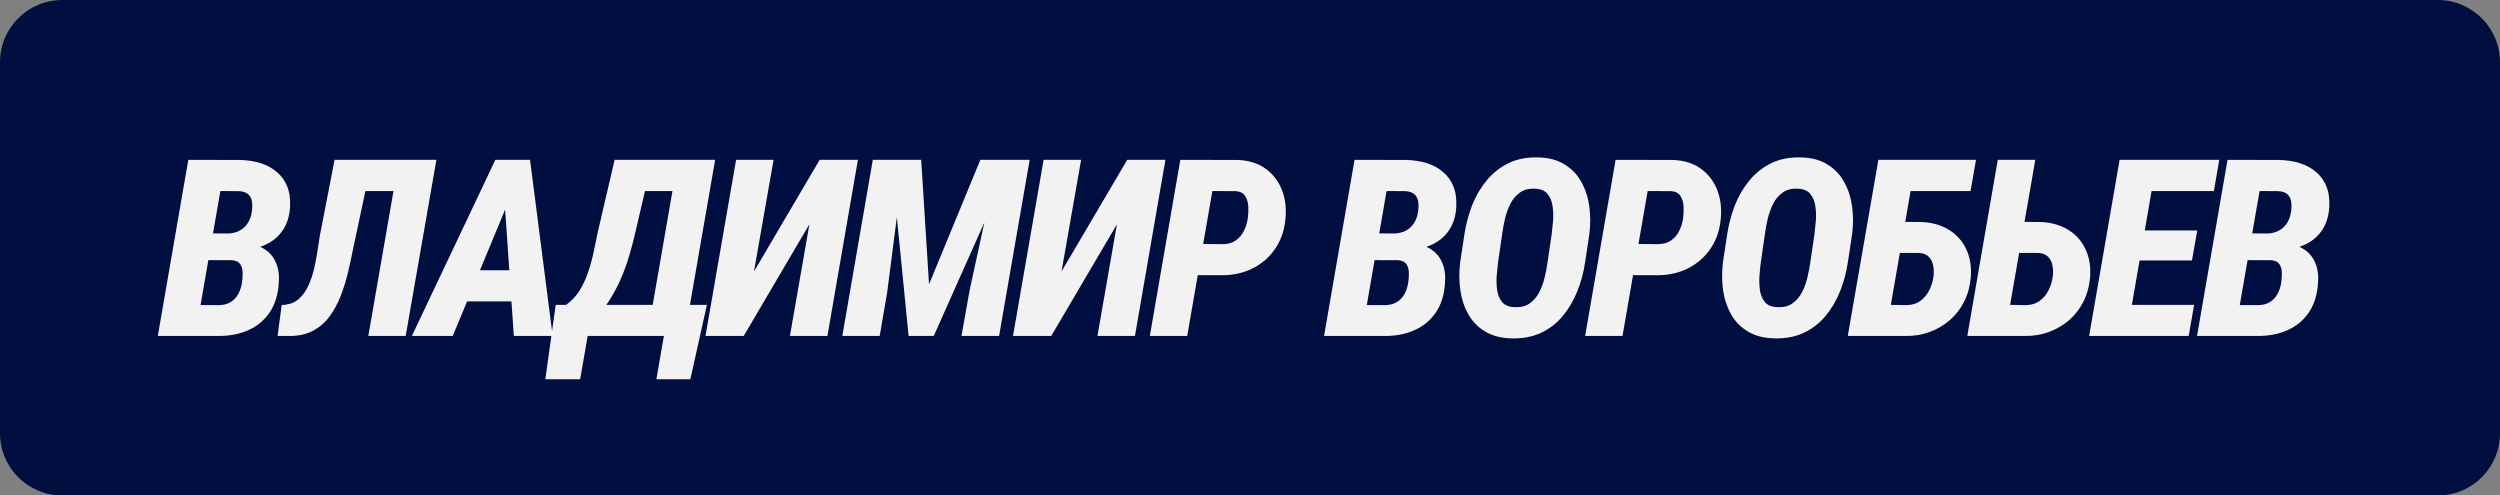
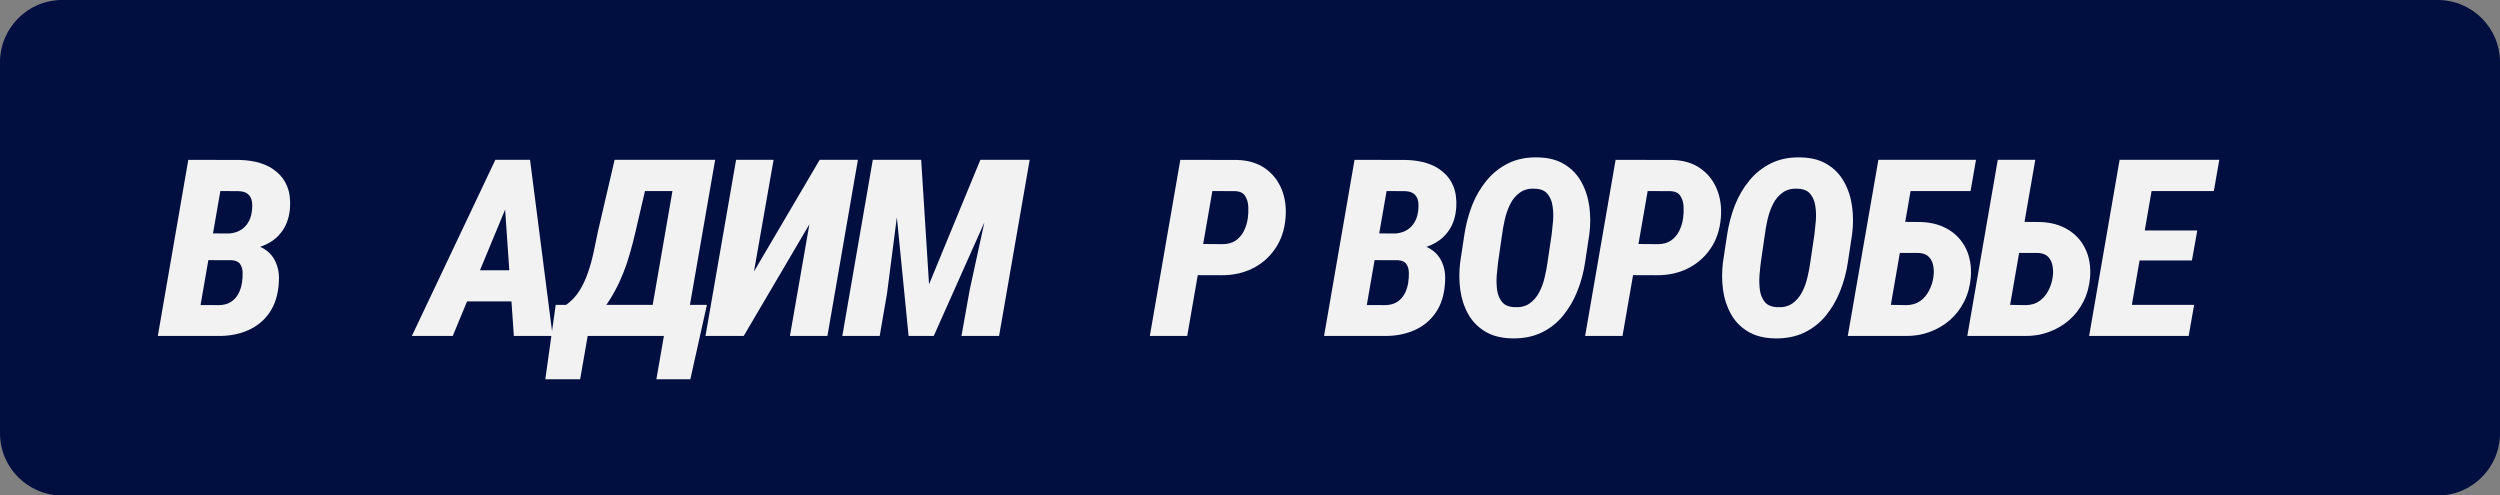
<svg xmlns="http://www.w3.org/2000/svg" viewBox="0 0 140.242 27.795" fill="none">
  <rect x="0" y="0" width="140.242" height="27.795" fill="#808080" stroke="none" />
  <path d="M0 3.492C0 1.564 1.564 0 3.492 0H136.749C138.678 0 140.242 1.564 140.242 3.492V24.303C140.242 26.232 138.678 27.796 136.749 27.796H3.492C1.564 27.796 0 26.232 0 24.303V3.492Z" fill="#000E40" />
  <path d="M12.992 14.592H10.929L11.18 13.092L12.727 13.105C12.985 13.101 13.211 13.051 13.406 12.956C13.601 12.861 13.759 12.723 13.881 12.542C14.008 12.361 14.089 12.14 14.125 11.877C14.157 11.66 14.159 11.468 14.132 11.3C14.105 11.128 14.03 10.99 13.908 10.886C13.791 10.782 13.612 10.728 13.372 10.723L12.361 10.717L10.949 18.846H8.853L10.563 8.966L13.447 8.973C13.867 8.982 14.254 9.041 14.607 9.149C14.96 9.258 15.265 9.423 15.523 9.645C15.786 9.862 15.982 10.135 16.114 10.466C16.245 10.796 16.297 11.187 16.27 11.64C16.234 12.146 16.098 12.572 15.863 12.915C15.632 13.259 15.322 13.524 14.933 13.709C14.548 13.895 14.112 13.999 13.623 14.021L12.992 14.592ZM12.212 18.846H9.592L10.664 17.109L12.293 17.116C12.546 17.111 12.761 17.055 12.938 16.946C13.119 16.833 13.261 16.682 13.365 16.492C13.469 16.302 13.539 16.087 13.576 15.847C13.603 15.67 13.614 15.49 13.61 15.304C13.61 15.119 13.567 14.96 13.481 14.829C13.395 14.693 13.241 14.616 13.019 14.598L11.228 14.592L11.506 13.092L13.426 13.099L13.8 13.689C14.229 13.703 14.585 13.804 14.865 13.994C15.15 14.18 15.358 14.435 15.489 14.761C15.625 15.082 15.675 15.453 15.639 15.874C15.598 16.535 15.426 17.087 15.123 17.53C14.82 17.973 14.417 18.306 13.915 18.527C13.413 18.749 12.845 18.855 12.212 18.846Z" fill="#F2F2F2" />
-   <path d="M23.016 8.966L22.703 10.717H18.659L18.958 8.966H23.016ZM24.481 8.966L22.758 18.846H20.661L22.378 8.966H24.481ZM18.768 8.966H20.871L19.806 13.967C19.724 14.388 19.629 14.827 19.521 15.284C19.412 15.741 19.274 16.184 19.107 16.614C18.939 17.044 18.727 17.43 18.469 17.774C18.216 18.113 17.899 18.38 17.519 18.575C17.139 18.769 16.682 18.86 16.148 18.846H15.571L15.802 17.109L15.999 17.096C16.316 17.059 16.58 16.942 16.793 16.743C17.005 16.544 17.177 16.295 17.309 15.996C17.444 15.698 17.551 15.381 17.627 15.046C17.704 14.707 17.765 14.379 17.811 14.062C17.856 13.746 17.899 13.47 17.94 13.234L18.768 8.966Z" fill="#F2F2F2" />
  <path d="M28.655 10.988L25.398 18.846H23.104L27.787 8.966H29.239L28.655 10.988ZM28.825 18.846L28.269 10.798L28.35 8.966H29.734L31.003 18.846H28.825ZM29.524 15.162L29.212 16.906H24.957L25.269 15.162H29.524Z" fill="#F2F2F2" />
  <path d="M38.197 17.102L37.892 18.846H32.314L32.619 17.102H38.197ZM33.271 17.102L32.544 21.276H30.59L31.173 17.102H33.271ZM39.656 17.102L38.726 21.276H36.82L37.546 17.102H39.656ZM38.658 8.966L38.353 10.717H34.363L34.668 8.966H38.658ZM40.118 8.966L38.401 18.846H36.311L38.027 8.966H40.118ZM34.478 8.966H36.589L35.646 13.017C35.551 13.429 35.449 13.822 35.34 14.198C35.236 14.573 35.116 14.931 34.98 15.27C34.849 15.609 34.7 15.935 34.533 16.247C34.37 16.559 34.184 16.863 33.976 17.157C33.768 17.446 33.535 17.731 33.277 18.012C33.019 18.292 32.732 18.57 32.415 18.846H31.112L31.37 17.109L31.73 17.123C32.051 16.897 32.311 16.623 32.51 16.302C32.709 15.976 32.87 15.63 32.992 15.263C33.119 14.892 33.223 14.515 33.304 14.13C33.386 13.746 33.463 13.375 33.535 13.017L34.478 8.966Z" fill="#F2F2F2" />
  <path d="M42.296 15.229L45.981 8.966H48.126L46.416 18.846H44.312L45.404 12.583L41.72 18.846H39.575L41.292 8.966H43.396L42.296 15.229Z" fill="#F2F2F2" />
  <path d="M49.992 8.966H51.675L52.116 15.949L54.994 8.966H56.785L52.381 18.846H50.969L49.992 8.966ZM48.961 8.966H50.725L49.762 16.444L49.348 18.846H47.251L48.961 8.966ZM55.984 8.966H57.762L56.045 18.846H53.935L54.397 16.261L55.984 8.966Z" fill="#F2F2F2" />
-   <path d="M59.548 15.229L63.233 8.966H65.377L63.667 18.846H61.563L62.656 12.583L58.971 18.846H56.826L58.543 8.966H60.647L59.548 15.229Z" fill="#F2F2F2" />
  <path d="M68.512 15.44L66.456 15.433L66.762 13.682L68.607 13.696C68.893 13.691 69.13 13.623 69.32 13.492C69.515 13.356 69.666 13.18 69.775 12.963C69.888 12.741 69.962 12.499 69.999 12.237C70.026 12.042 70.035 11.832 70.026 11.606C70.017 11.375 69.96 11.176 69.856 11.008C69.757 10.837 69.58 10.742 69.327 10.723L68.01 10.717L66.599 18.846H64.502L66.212 8.966L69.408 8.973C70.024 8.991 70.542 9.147 70.962 9.441C71.383 9.735 71.693 10.124 71.892 10.608C72.091 11.092 72.166 11.631 72.116 12.223C72.062 12.884 71.871 13.454 71.546 13.933C71.225 14.413 70.802 14.786 70.277 15.053C69.752 15.315 69.164 15.444 68.512 15.44Z" fill="#F2F2F2" />
  <path d="M78.414 14.592H76.351L76.602 13.092L78.15 13.105C78.408 13.101 78.634 13.051 78.828 12.956C79.023 12.861 79.181 12.723 79.303 12.542C79.43 12.361 79.512 12.14 79.548 11.877C79.579 11.66 79.582 11.468 79.555 11.3C79.527 11.128 79.453 10.99 79.331 10.886C79.213 10.782 79.034 10.728 78.795 10.723L77.783 10.717L76.372 18.846H74.275L75.985 8.966L78.869 8.973C79.29 8.982 79.677 9.041 80.03 9.149C80.382 9.258 80.688 9.423 80.946 9.645C81.208 9.862 81.405 10.135 81.536 10.466C81.667 10.796 81.719 11.187 81.692 11.64C81.656 12.146 81.52 12.572 81.285 12.915C81.054 13.259 80.744 13.524 80.355 13.709C79.971 13.895 79.534 13.999 79.046 14.021L78.414 14.592ZM77.634 18.846H75.015L76.087 17.109L77.715 17.116C77.969 17.111 78.184 17.055 78.36 16.946C78.541 16.833 78.684 16.682 78.788 16.492C78.892 16.302 78.962 16.087 78.998 15.847C79.025 15.67 79.037 15.49 79.032 15.304C79.032 15.119 78.989 14.96 78.903 14.829C78.817 14.693 78.663 14.616 78.442 14.598L76.65 14.592L76.928 13.092L78.849 13.099L79.222 13.689C79.652 13.703 80.007 13.804 80.287 13.994C80.572 14.18 80.78 14.435 80.912 14.761C81.047 15.082 81.097 15.453 81.061 15.874C81.02 16.535 80.848 17.087 80.545 17.53C80.242 17.973 79.84 18.306 79.337 18.527C78.835 18.749 78.267 18.855 77.634 18.846Z" fill="#F2F2F2" />
  <path d="M89.157 13.133L88.92 14.707C88.838 15.268 88.694 15.808 88.486 16.329C88.282 16.844 88.013 17.306 87.678 17.713C87.348 18.116 86.943 18.432 86.463 18.663C85.984 18.889 85.432 18.996 84.807 18.982C84.21 18.969 83.71 18.84 83.308 18.595C82.905 18.351 82.591 18.028 82.364 17.625C82.138 17.222 81.989 16.77 81.917 16.268C81.849 15.766 81.846 15.252 81.91 14.727L82.147 13.153C82.233 12.592 82.376 12.051 82.575 11.531C82.778 11.011 83.05 10.545 83.389 10.133C83.729 9.717 84.138 9.391 84.617 9.156C85.097 8.921 85.653 8.812 86.287 8.83C86.884 8.844 87.382 8.977 87.78 9.231C88.182 9.479 88.495 9.81 88.716 10.221C88.942 10.628 89.089 11.085 89.157 11.592C89.225 12.099 89.225 12.612 89.157 13.133ZM86.809 14.727L87.047 13.126C87.074 12.913 87.099 12.667 87.122 12.386C87.144 12.106 87.135 11.832 87.094 11.565C87.058 11.294 86.965 11.067 86.816 10.886C86.671 10.701 86.443 10.601 86.131 10.588C85.782 10.565 85.495 10.635 85.269 10.798C85.043 10.956 84.862 11.169 84.726 11.436C84.595 11.698 84.493 11.981 84.421 12.284C84.353 12.583 84.301 12.868 84.265 13.139L84.034 14.734C84.007 14.947 83.982 15.193 83.959 15.474C83.941 15.75 83.95 16.021 83.986 16.288C84.027 16.55 84.12 16.77 84.265 16.946C84.414 17.123 84.644 17.218 84.957 17.231C85.296 17.249 85.576 17.182 85.798 17.028C86.024 16.869 86.205 16.661 86.341 16.403C86.477 16.146 86.579 15.87 86.646 15.576C86.719 15.277 86.773 14.994 86.809 14.727Z" fill="#F2F2F2" />
  <path d="M92.931 15.44L90.875 15.433L91.18 13.682L93.026 13.696C93.311 13.691 93.548 13.623 93.738 13.492C93.933 13.356 94.084 13.18 94.193 12.963C94.306 12.741 94.381 12.499 94.417 12.237C94.444 12.042 94.453 11.832 94.444 11.606C94.435 11.375 94.379 11.176 94.274 11.008C94.175 10.837 93.999 10.742 93.745 10.723L92.429 10.717L91.017 18.846H88.92L90.63 8.966L93.827 8.973C94.442 8.991 94.96 9.147 95.381 9.441C95.801 9.735 96.111 10.124 96.31 10.608C96.509 11.092 96.584 11.631 96.534 12.223C96.48 12.884 96.29 13.454 95.964 13.933C95.643 14.413 95.22 14.786 94.695 15.053C94.17 15.315 93.582 15.444 92.931 15.44Z" fill="#F2F2F2" />
  <path d="M103.898 13.133L103.66 14.707C103.579 15.268 103.434 15.808 103.226 16.329C103.022 16.844 102.753 17.306 102.418 17.713C102.088 18.116 101.683 18.432 101.204 18.663C100.724 18.889 100.172 18.996 99.548 18.982C98.951 18.969 98.451 18.84 98.048 18.595C97.645 18.351 97.331 18.028 97.105 17.625C96.879 17.222 96.729 16.77 96.657 16.268C96.589 15.766 96.587 15.252 96.65 14.727L96.888 13.153C96.974 12.592 97.116 12.051 97.315 11.531C97.519 11.011 97.79 10.545 98.129 10.133C98.469 9.717 98.878 9.391 99.358 9.156C99.837 8.921 100.394 8.812 101.027 8.83C101.624 8.844 102.122 8.977 102.52 9.231C102.923 9.479 103.235 9.81 103.457 10.221C103.683 10.628 103.83 11.085 103.898 11.592C103.966 12.099 103.966 12.612 103.898 13.133ZM101.55 14.727L101.787 13.126C101.814 12.913 101.839 12.667 101.862 12.386C101.884 12.106 101.875 11.832 101.835 11.565C101.798 11.294 101.706 11.067 101.556 10.886C101.412 10.701 101.183 10.601 100.871 10.588C100.523 10.565 100.236 10.635 100.009 10.798C99.783 10.956 99.602 11.169 99.466 11.436C99.335 11.698 99.233 11.981 99.161 12.284C99.093 12.583 99.041 12.868 99.005 13.139L98.774 14.734C98.747 14.947 98.722 15.193 98.7 15.474C98.681 15.75 98.691 16.021 98.727 16.288C98.767 16.55 98.86 16.77 99.005 16.946C99.154 17.123 99.385 17.218 99.697 17.231C100.036 17.249 100.317 17.182 100.539 17.028C100.765 16.869 100.946 16.661 101.082 16.403C101.217 16.146 101.319 15.87 101.387 15.576C101.459 15.277 101.513 14.994 101.55 14.727Z" fill="#F2F2F2" />
  <path d="M110.847 8.966L110.542 10.717H107.169L105.757 18.846H103.654L105.371 8.966H110.847ZM106.138 12.44L107.746 12.454C108.348 12.472 108.866 12.612 109.3 12.875C109.739 13.137 110.069 13.499 110.291 13.96C110.512 14.422 110.601 14.953 110.555 15.555C110.515 16.048 110.392 16.498 110.189 16.906C109.985 17.313 109.719 17.661 109.388 17.951C109.058 18.24 108.678 18.464 108.248 18.622C107.818 18.781 107.359 18.855 106.87 18.846H103.668L105.378 8.966H107.481L106.07 17.102L106.952 17.116C107.255 17.111 107.511 17.034 107.719 16.885C107.927 16.736 108.092 16.541 108.214 16.302C108.341 16.062 108.422 15.806 108.459 15.535C108.49 15.331 108.488 15.13 108.452 14.931C108.42 14.727 108.341 14.558 108.214 14.422C108.092 14.286 107.911 14.209 107.671 14.191L105.832 14.184L106.138 12.44Z" fill="#F2F2F2" />
  <path d="M112.829 12.44L114.437 12.454C115.039 12.472 115.557 12.612 115.992 12.875C116.43 13.137 116.761 13.499 116.982 13.96C117.204 14.422 117.292 14.953 117.247 15.555C117.206 16.048 117.084 16.498 116.881 16.906C116.677 17.313 116.41 17.661 116.08 17.951C115.749 18.24 115.369 18.464 114.94 18.622C114.51 18.781 114.051 18.855 113.562 18.846H110.359L112.069 8.966H114.173L112.761 17.102L113.644 17.116C113.947 17.111 114.202 17.034 114.41 16.885C114.618 16.736 114.784 16.541 114.906 16.302C115.032 16.062 115.114 15.806 115.15 15.535C115.182 15.331 115.179 15.13 115.143 14.931C115.112 14.727 115.032 14.558 114.906 14.422C114.784 14.286 114.603 14.209 114.363 14.191L112.524 14.184L112.829 12.44Z" fill="#F2F2F2" />
  <path d="M123.083 17.102L122.778 18.846H118.591L118.896 17.102H123.083ZM121 8.966L119.29 18.846H117.193L118.903 8.966H121ZM123.26 12.929L122.961 14.612H119.324L119.623 12.929H123.26ZM124.495 8.966L124.19 10.717H119.996L120.301 8.966H124.495Z" fill="#F2F2F2" />
-   <path d="M127.386 14.592H125.323L125.575 13.092L127.122 13.105C127.38 13.101 127.606 13.051 127.8 12.956C127.995 12.861 128.153 12.723 128.275 12.542C128.402 12.361 128.483 12.14 128.52 11.877C128.551 11.66 128.554 11.468 128.526 11.3C128.499 11.128 128.425 10.99 128.302 10.886C128.185 10.782 128.006 10.728 127.766 10.723L126.755 10.717L125.344 18.846H123.247L124.957 8.966L127.841 8.973C128.262 8.982 128.649 9.041 129.001 9.149C129.354 9.258 129.66 9.423 129.918 9.645C130.18 9.862 130.377 10.135 130.508 10.466C130.639 10.796 130.691 11.187 130.664 11.64C130.628 12.146 130.492 12.572 130.257 12.915C130.026 13.259 129.716 13.524 129.327 13.709C128.943 13.895 128.506 13.999 128.017 14.021L127.386 14.592ZM126.606 18.846H123.987L125.059 17.109L126.688 17.116C126.941 17.111 127.156 17.055 127.332 16.946C127.513 16.833 127.655 16.682 127.76 16.492C127.864 16.302 127.934 16.087 127.97 15.847C127.997 15.67 128.008 15.49 128.004 15.304C128.004 15.119 127.961 14.96 127.875 14.829C127.789 14.693 127.635 14.616 127.413 14.598L125.622 14.592L125.9 13.092L127.821 13.099L128.194 13.689C128.624 13.703 128.979 13.804 129.259 13.994C129.544 14.18 129.753 14.435 129.884 14.761C130.019 15.082 130.069 15.453 130.033 15.874C129.992 16.535 129.82 17.087 129.517 17.53C129.214 17.973 128.811 18.306 128.309 18.527C127.807 18.749 127.239 18.855 126.606 18.846Z" fill="#F2F2F2" />
</svg>